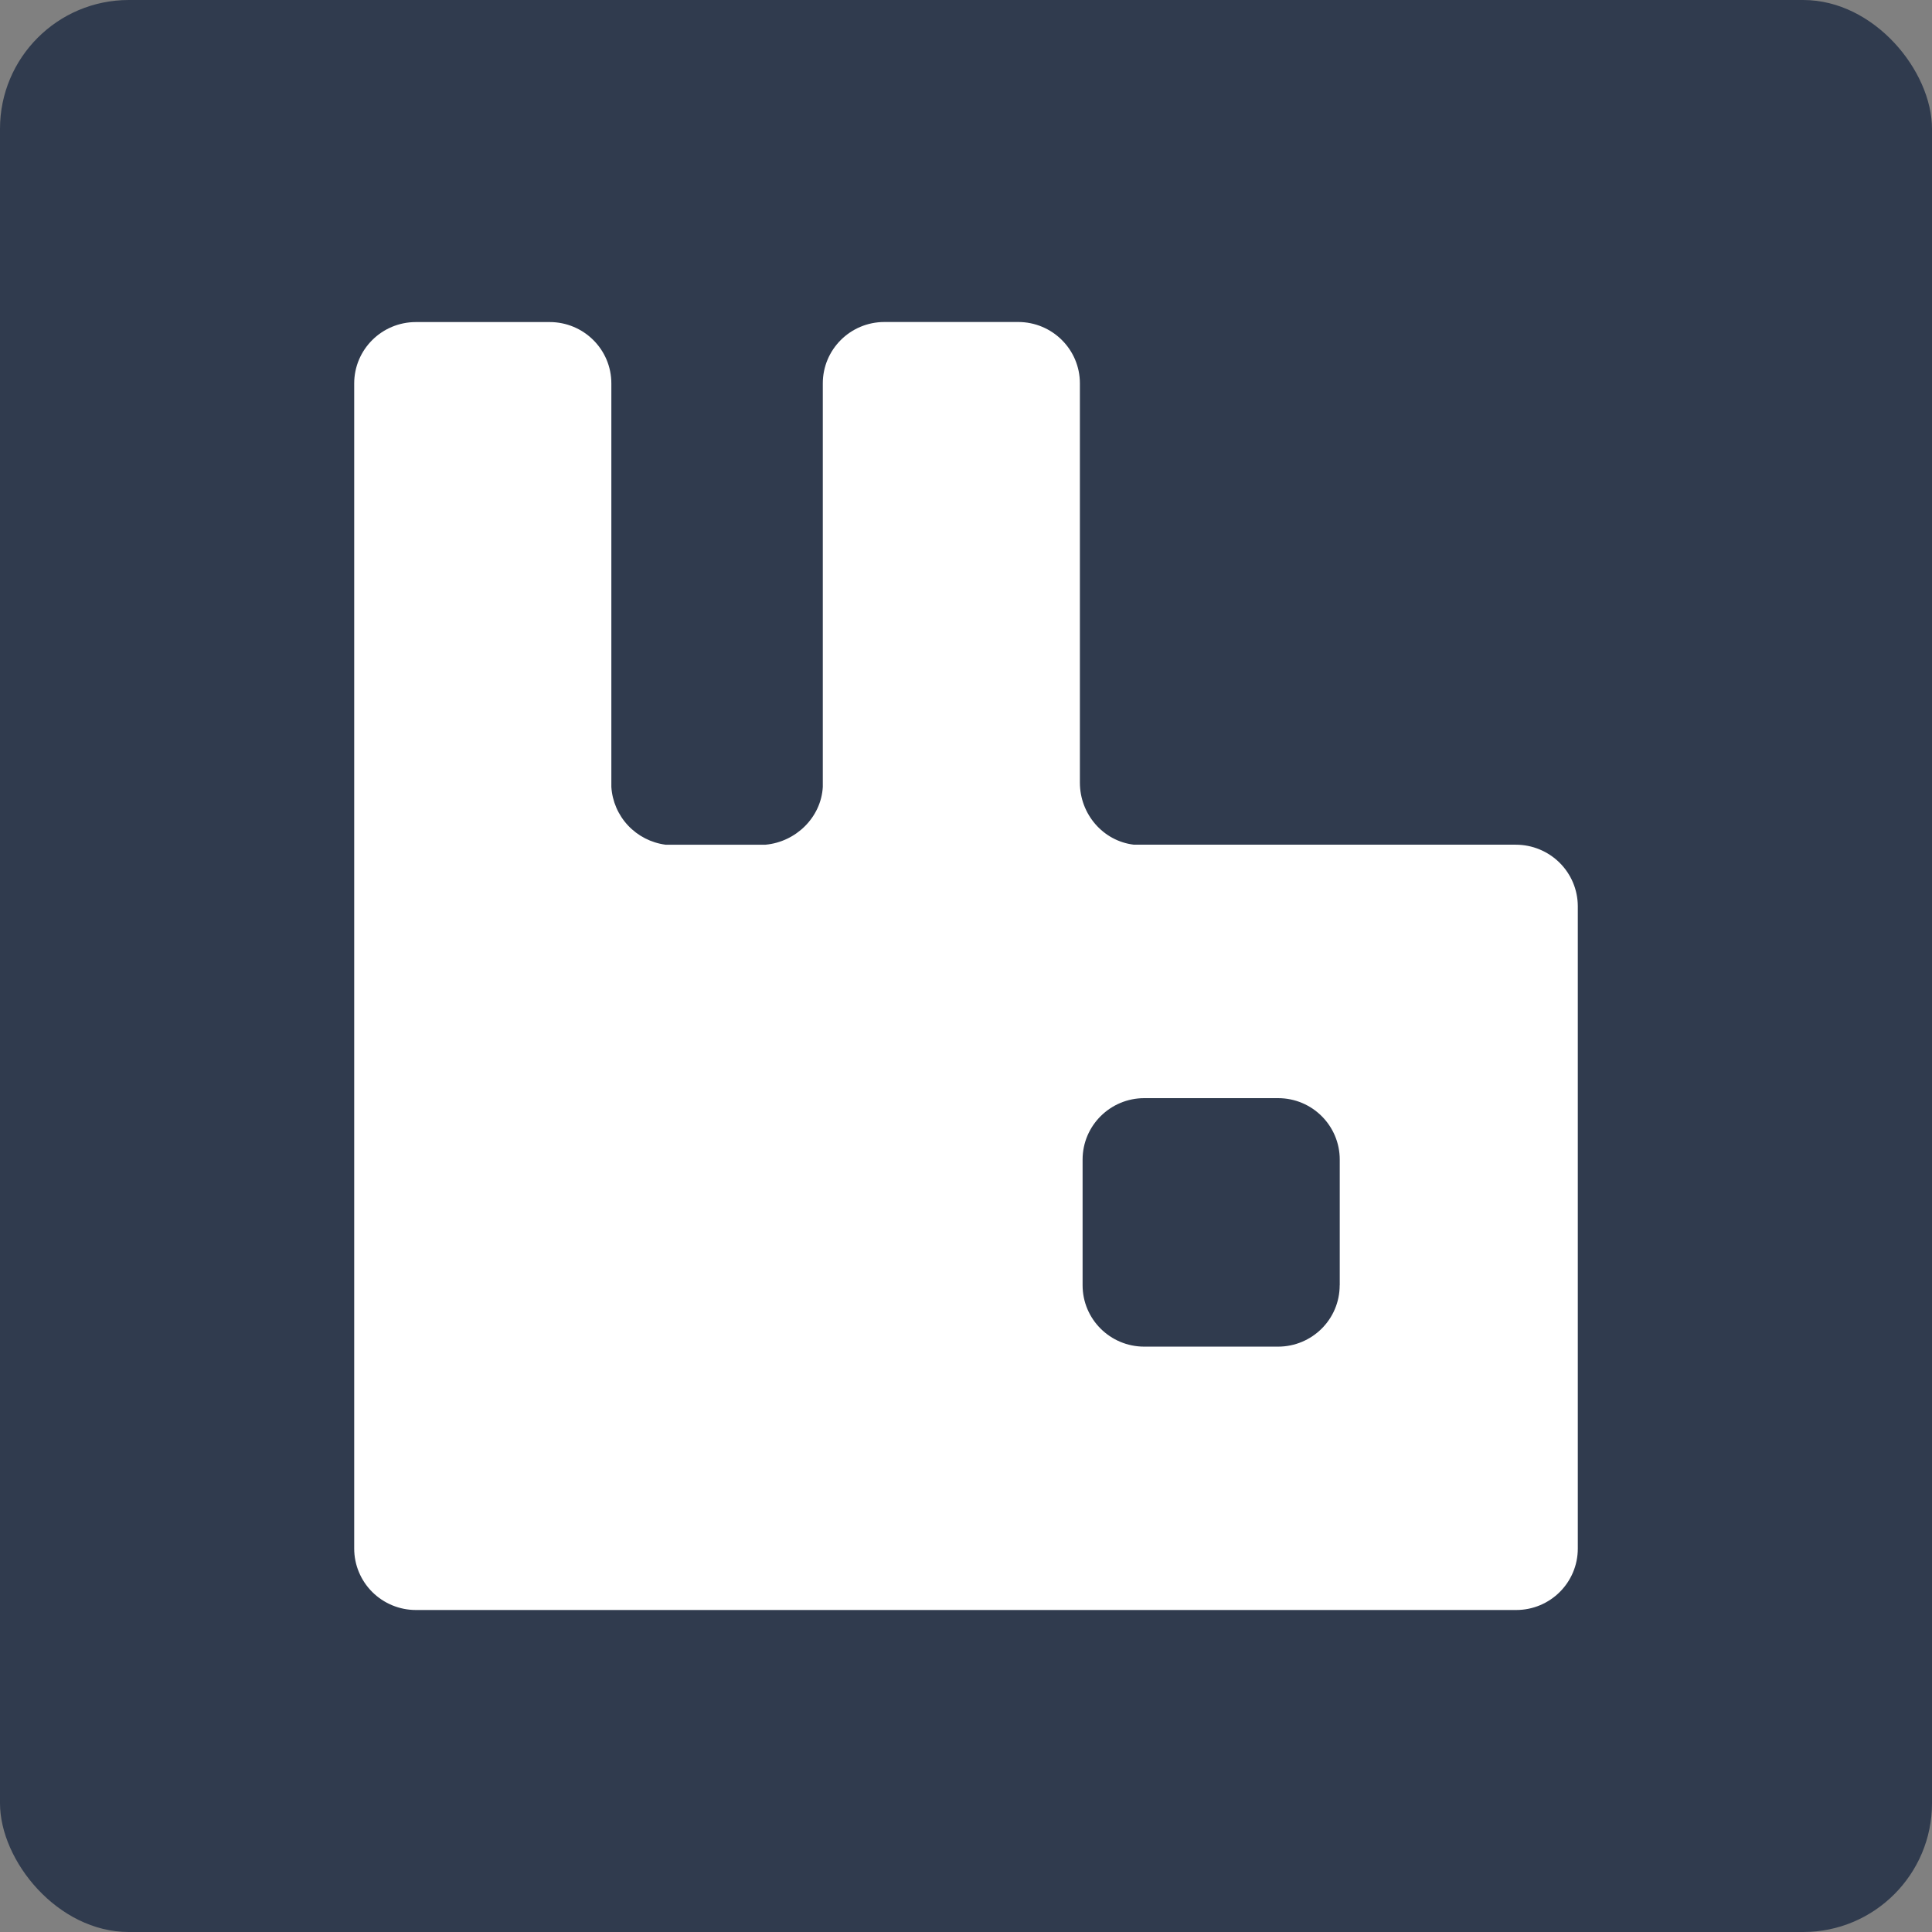
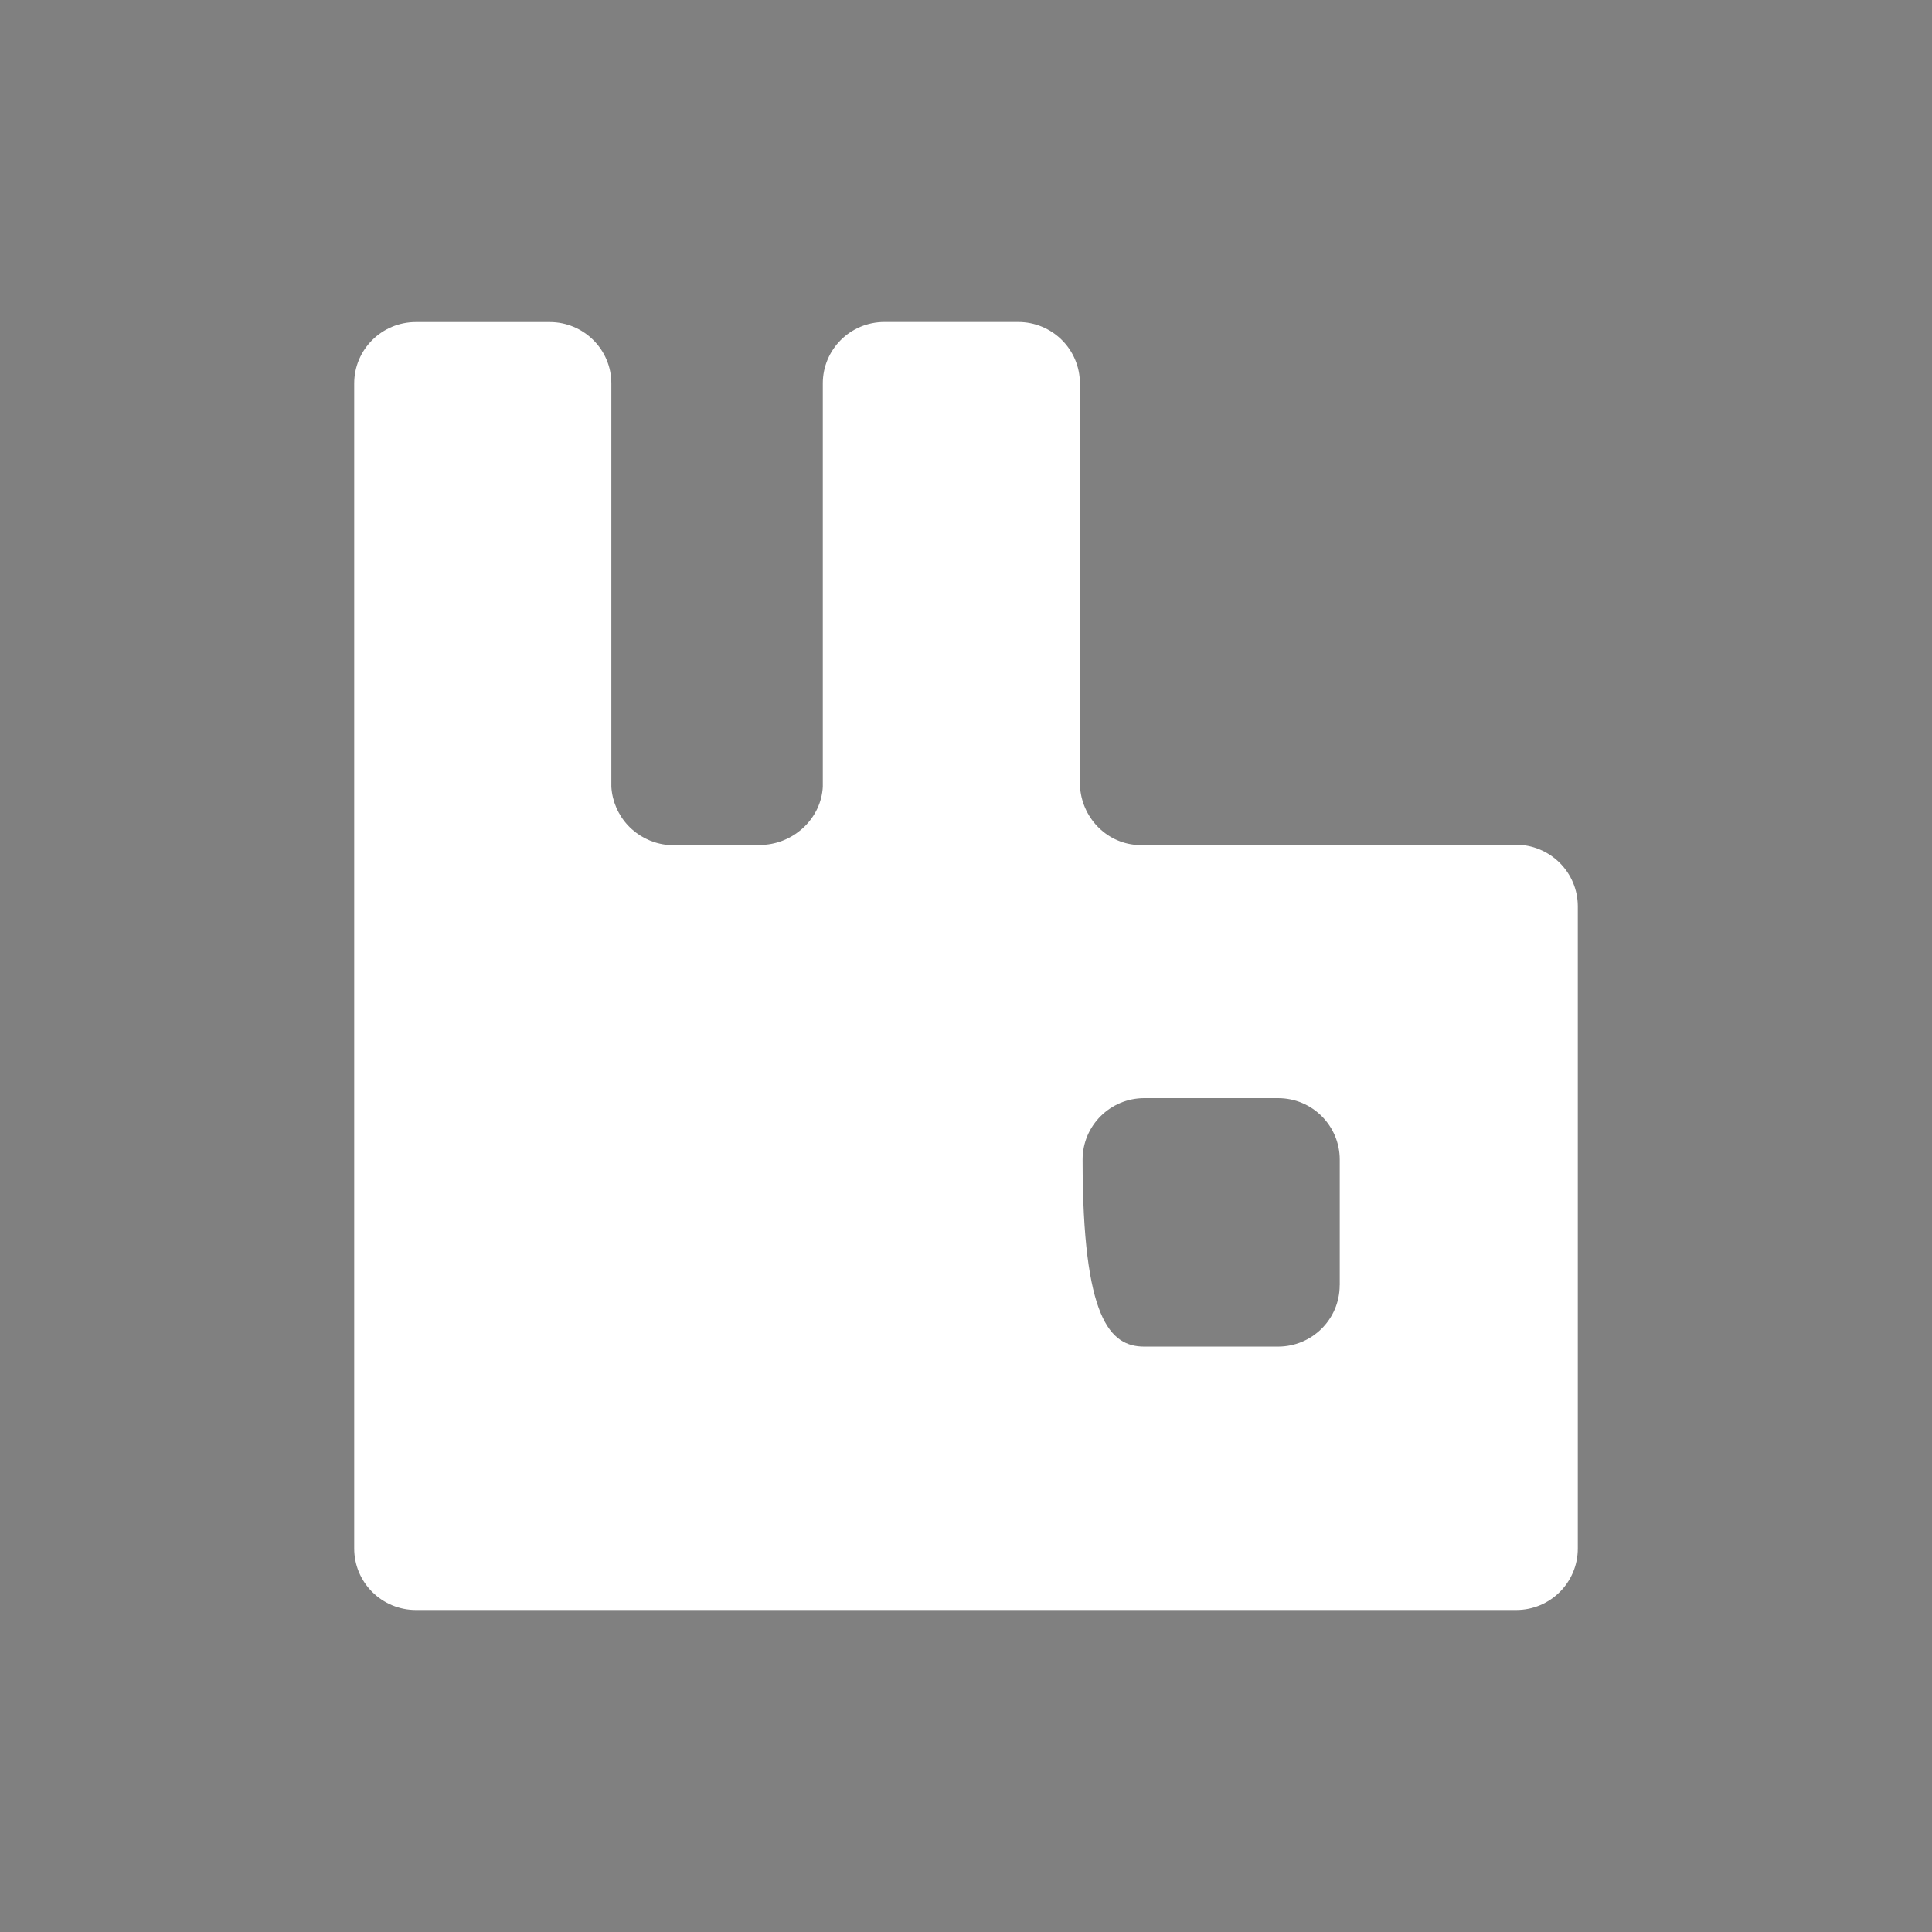
<svg xmlns="http://www.w3.org/2000/svg" width="60" height="60" viewBox="0 0 60 60" fill="none">
  <rect x="0" y="0" width="60" height="60" fill="#808080" stroke="none" />
-   <rect width="60" height="60" rx="4" fill="#303B4E" />
-   <path d="M47.076 26.233C47.584 26.233 48.072 26.434 48.433 26.791C48.794 27.148 48.998 27.633 49 28.14V48.092C49 49.143 48.147 50 47.085 50H12.916C12.408 50 11.921 49.799 11.561 49.441C11.202 49.083 11 48.598 11 48.092V11.908C11 10.859 11.853 10.002 12.918 10.002H17.071C18.125 10.002 18.986 10.85 18.986 11.908V24.438C19.014 24.885 19.197 25.308 19.504 25.636C19.811 25.963 20.222 26.174 20.668 26.233H23.775C24.717 26.147 25.501 25.384 25.553 24.438V11.906C25.553 10.857 26.404 10 27.468 10H31.621C32.674 10 33.537 10.848 33.537 11.906V24.306C33.537 25.286 34.26 26.119 35.209 26.232H47.077L47.076 26.233ZM41.607 39.916V36.012C41.607 34.963 40.755 34.104 39.692 34.104H35.537C34.484 34.104 33.621 34.954 33.621 36.012V39.915C33.621 40.964 34.474 41.821 35.537 41.821H39.691C40.744 41.821 41.605 40.973 41.605 39.915L41.607 39.916Z" fill="white" />
+   <path d="M47.076 26.233C47.584 26.233 48.072 26.434 48.433 26.791C48.794 27.148 48.998 27.633 49 28.14V48.092C49 49.143 48.147 50 47.085 50H12.916C12.408 50 11.921 49.799 11.561 49.441C11.202 49.083 11 48.598 11 48.092V11.908C11 10.859 11.853 10.002 12.918 10.002H17.071C18.125 10.002 18.986 10.85 18.986 11.908V24.438C19.014 24.885 19.197 25.308 19.504 25.636C19.811 25.963 20.222 26.174 20.668 26.233H23.775C24.717 26.147 25.501 25.384 25.553 24.438V11.906C25.553 10.857 26.404 10 27.468 10H31.621C32.674 10 33.537 10.848 33.537 11.906V24.306C33.537 25.286 34.26 26.119 35.209 26.232H47.077L47.076 26.233ZM41.607 39.916V36.012C41.607 34.963 40.755 34.104 39.692 34.104H35.537C34.484 34.104 33.621 34.954 33.621 36.012C33.621 40.964 34.474 41.821 35.537 41.821H39.691C40.744 41.821 41.605 40.973 41.605 39.915L41.607 39.916Z" fill="white" />
</svg>